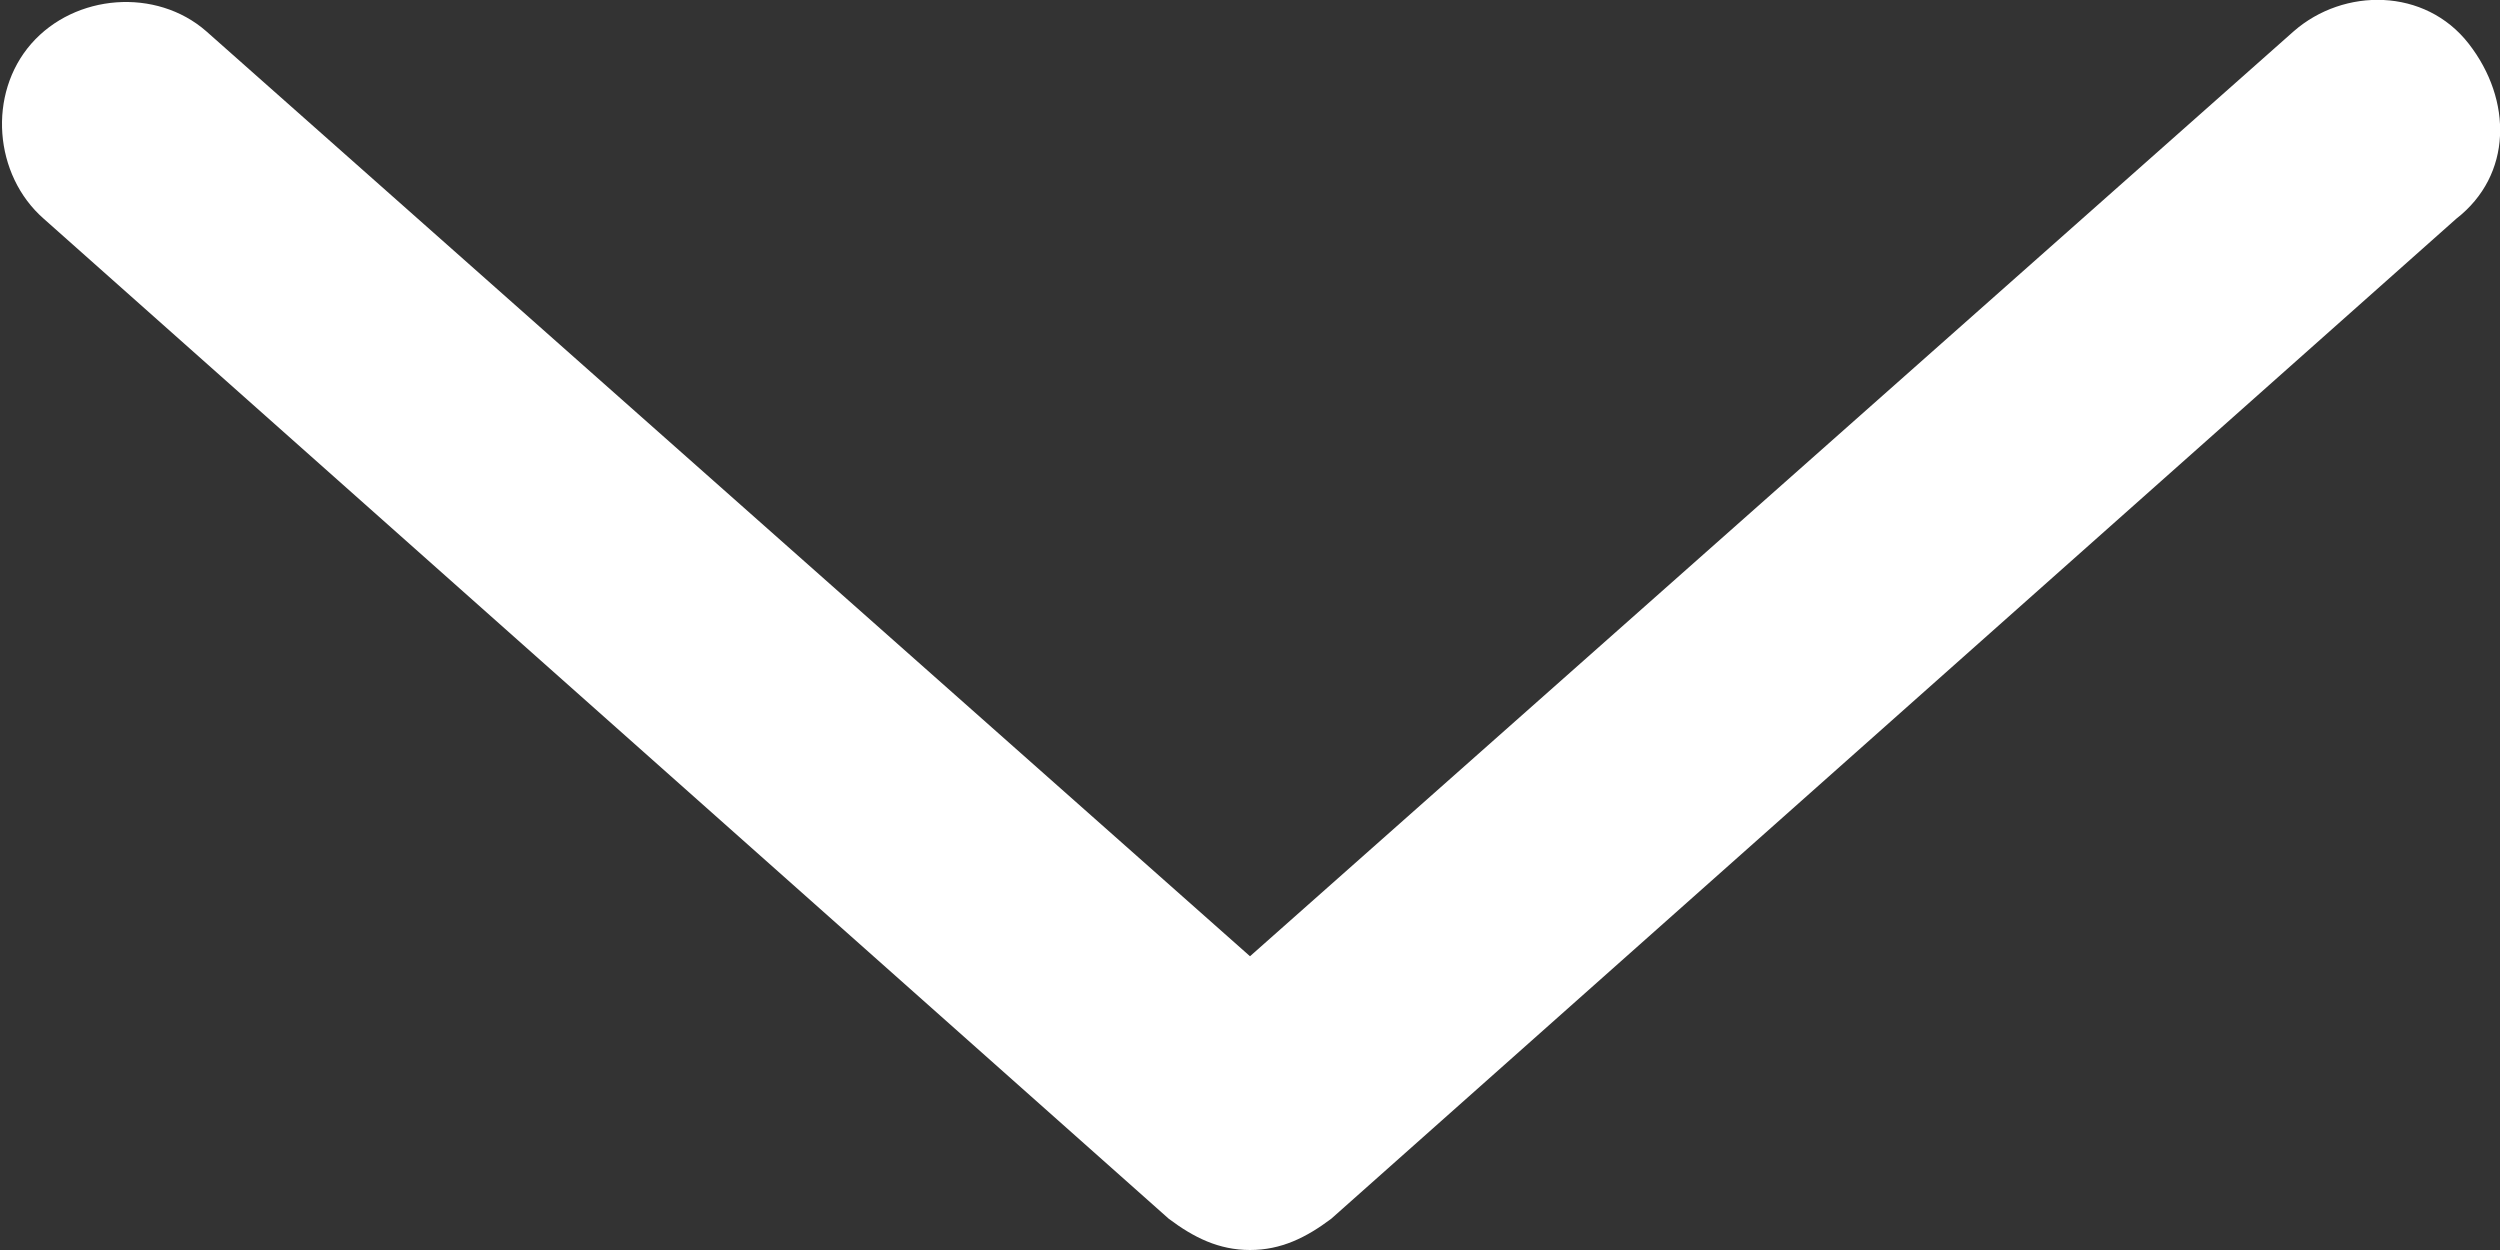
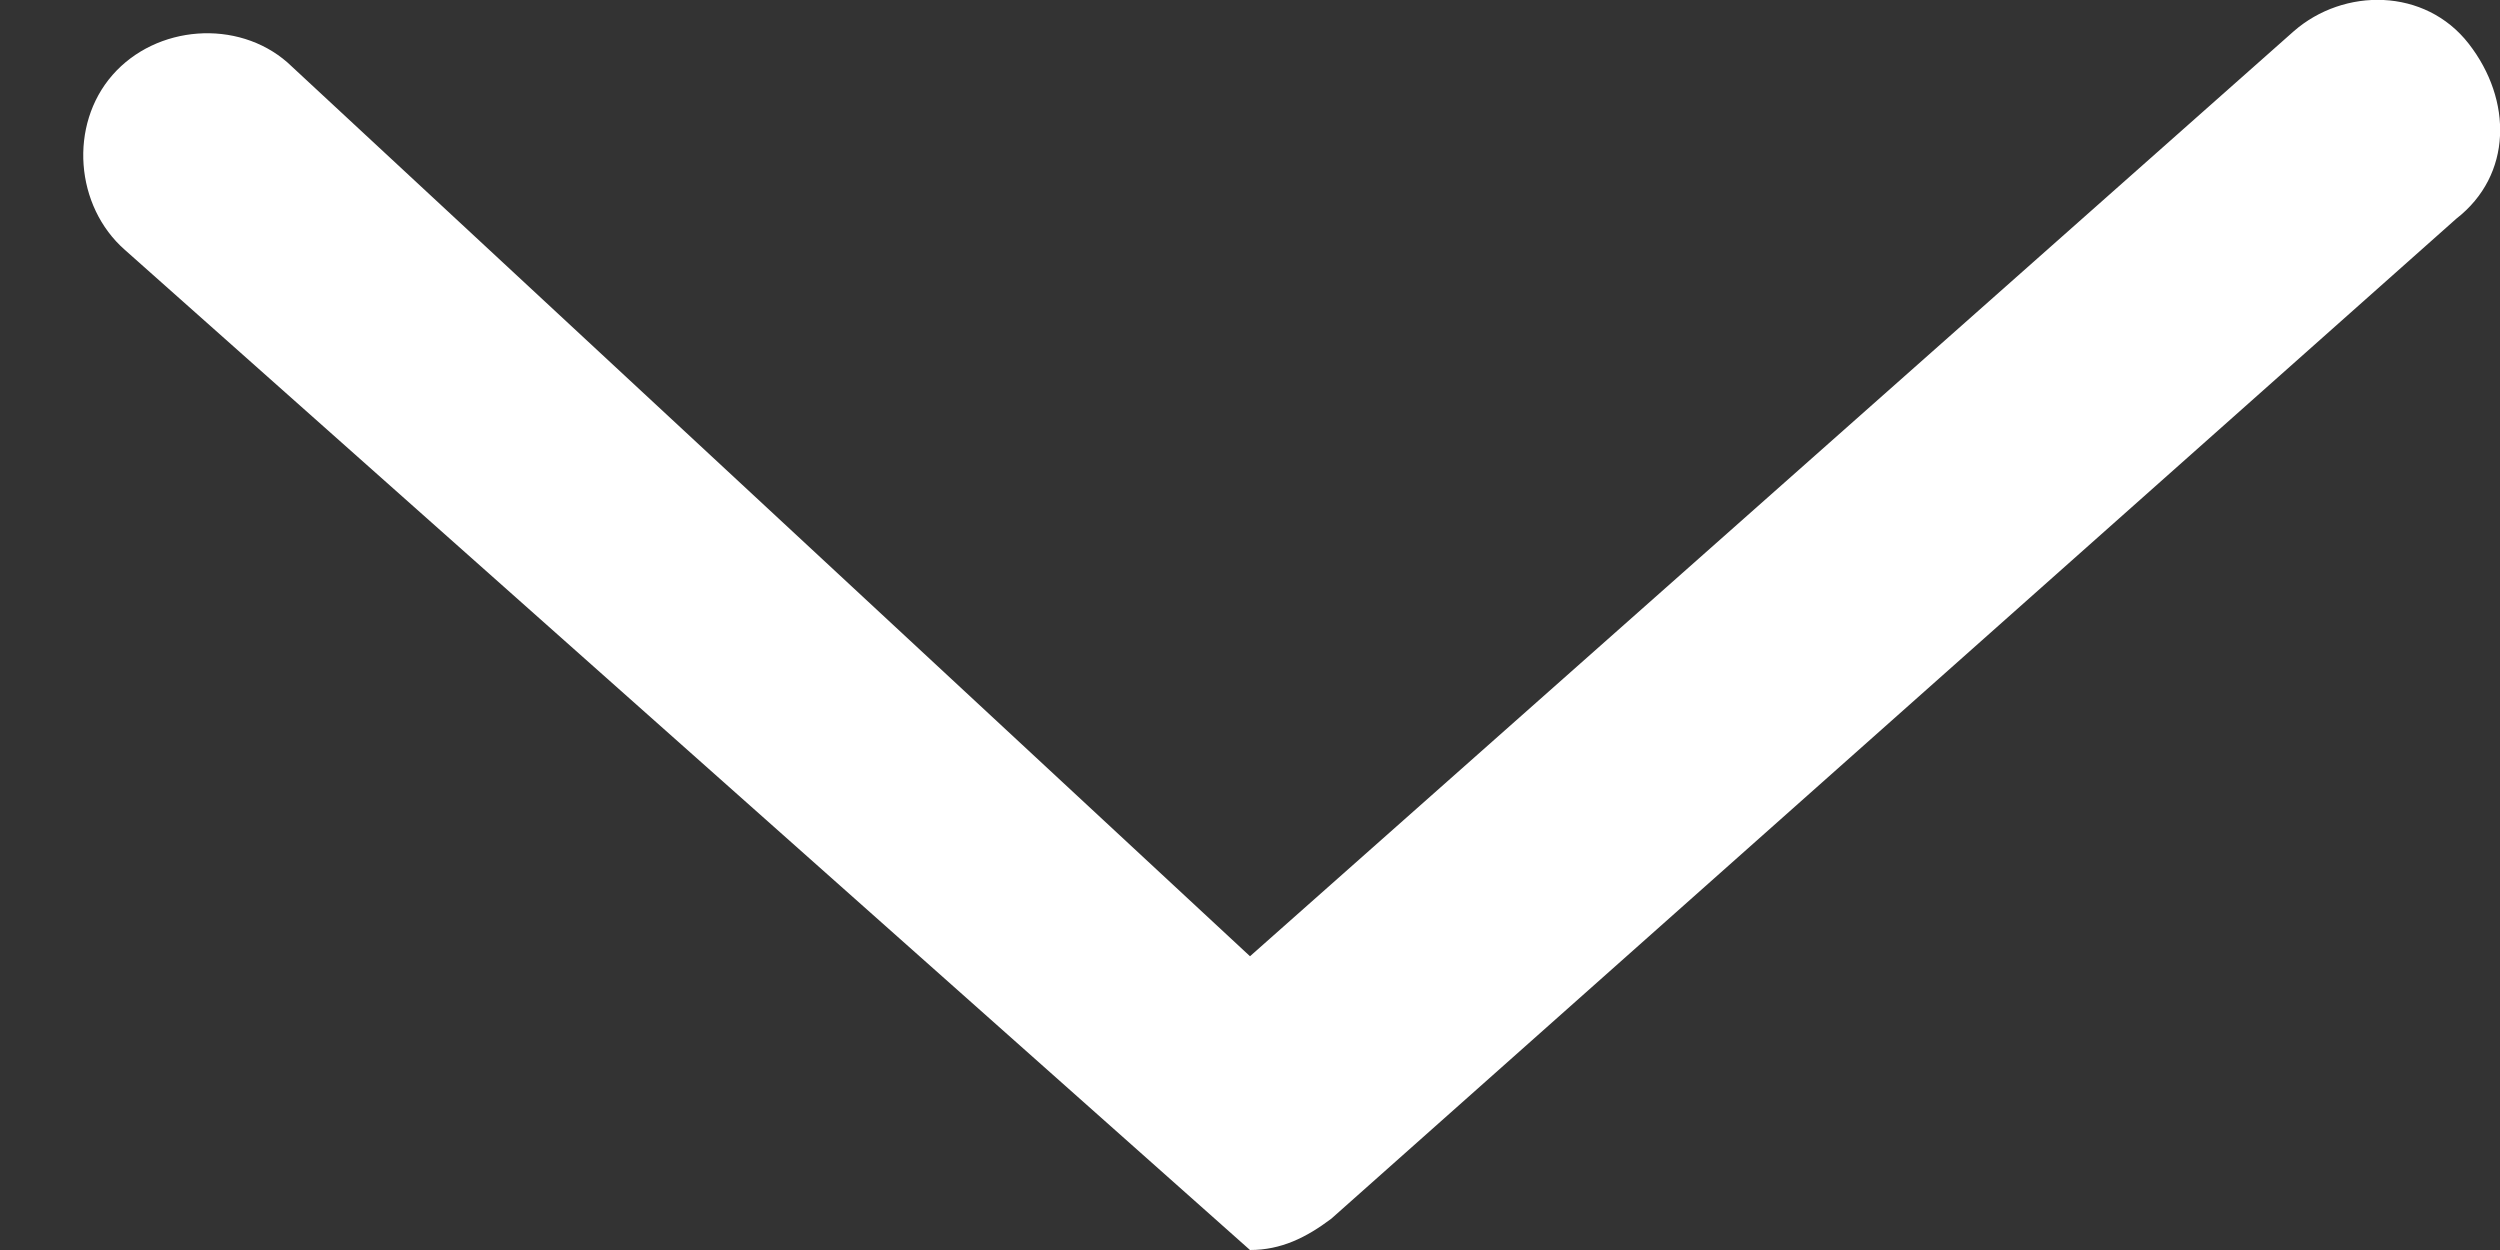
<svg xmlns="http://www.w3.org/2000/svg" width="40" height="20">
  <rect width="100%" height="100%" fill="#333333" stroke="none" />
-   <path d="M20 20c-.5 0-.9-.2-1.3-.5l-18-16c-.8-.7-.9-2-.2-2.8.7-.8 2-.9 2.8-.2L20 15.3 36.7.5c.8-.7 2.1-.7 2.8.2s.7 2.1-.2 2.8l-18 16c-.4.3-.8.5-1.3.5z" fill="#fff" />
+   <path d="M20 20l-18-16c-.8-.7-.9-2-.2-2.8.7-.8 2-.9 2.8-.2L20 15.3 36.7.5c.8-.7 2.1-.7 2.8.2s.7 2.1-.2 2.8l-18 16c-.4.3-.8.5-1.3.5z" fill="#fff" />
</svg>